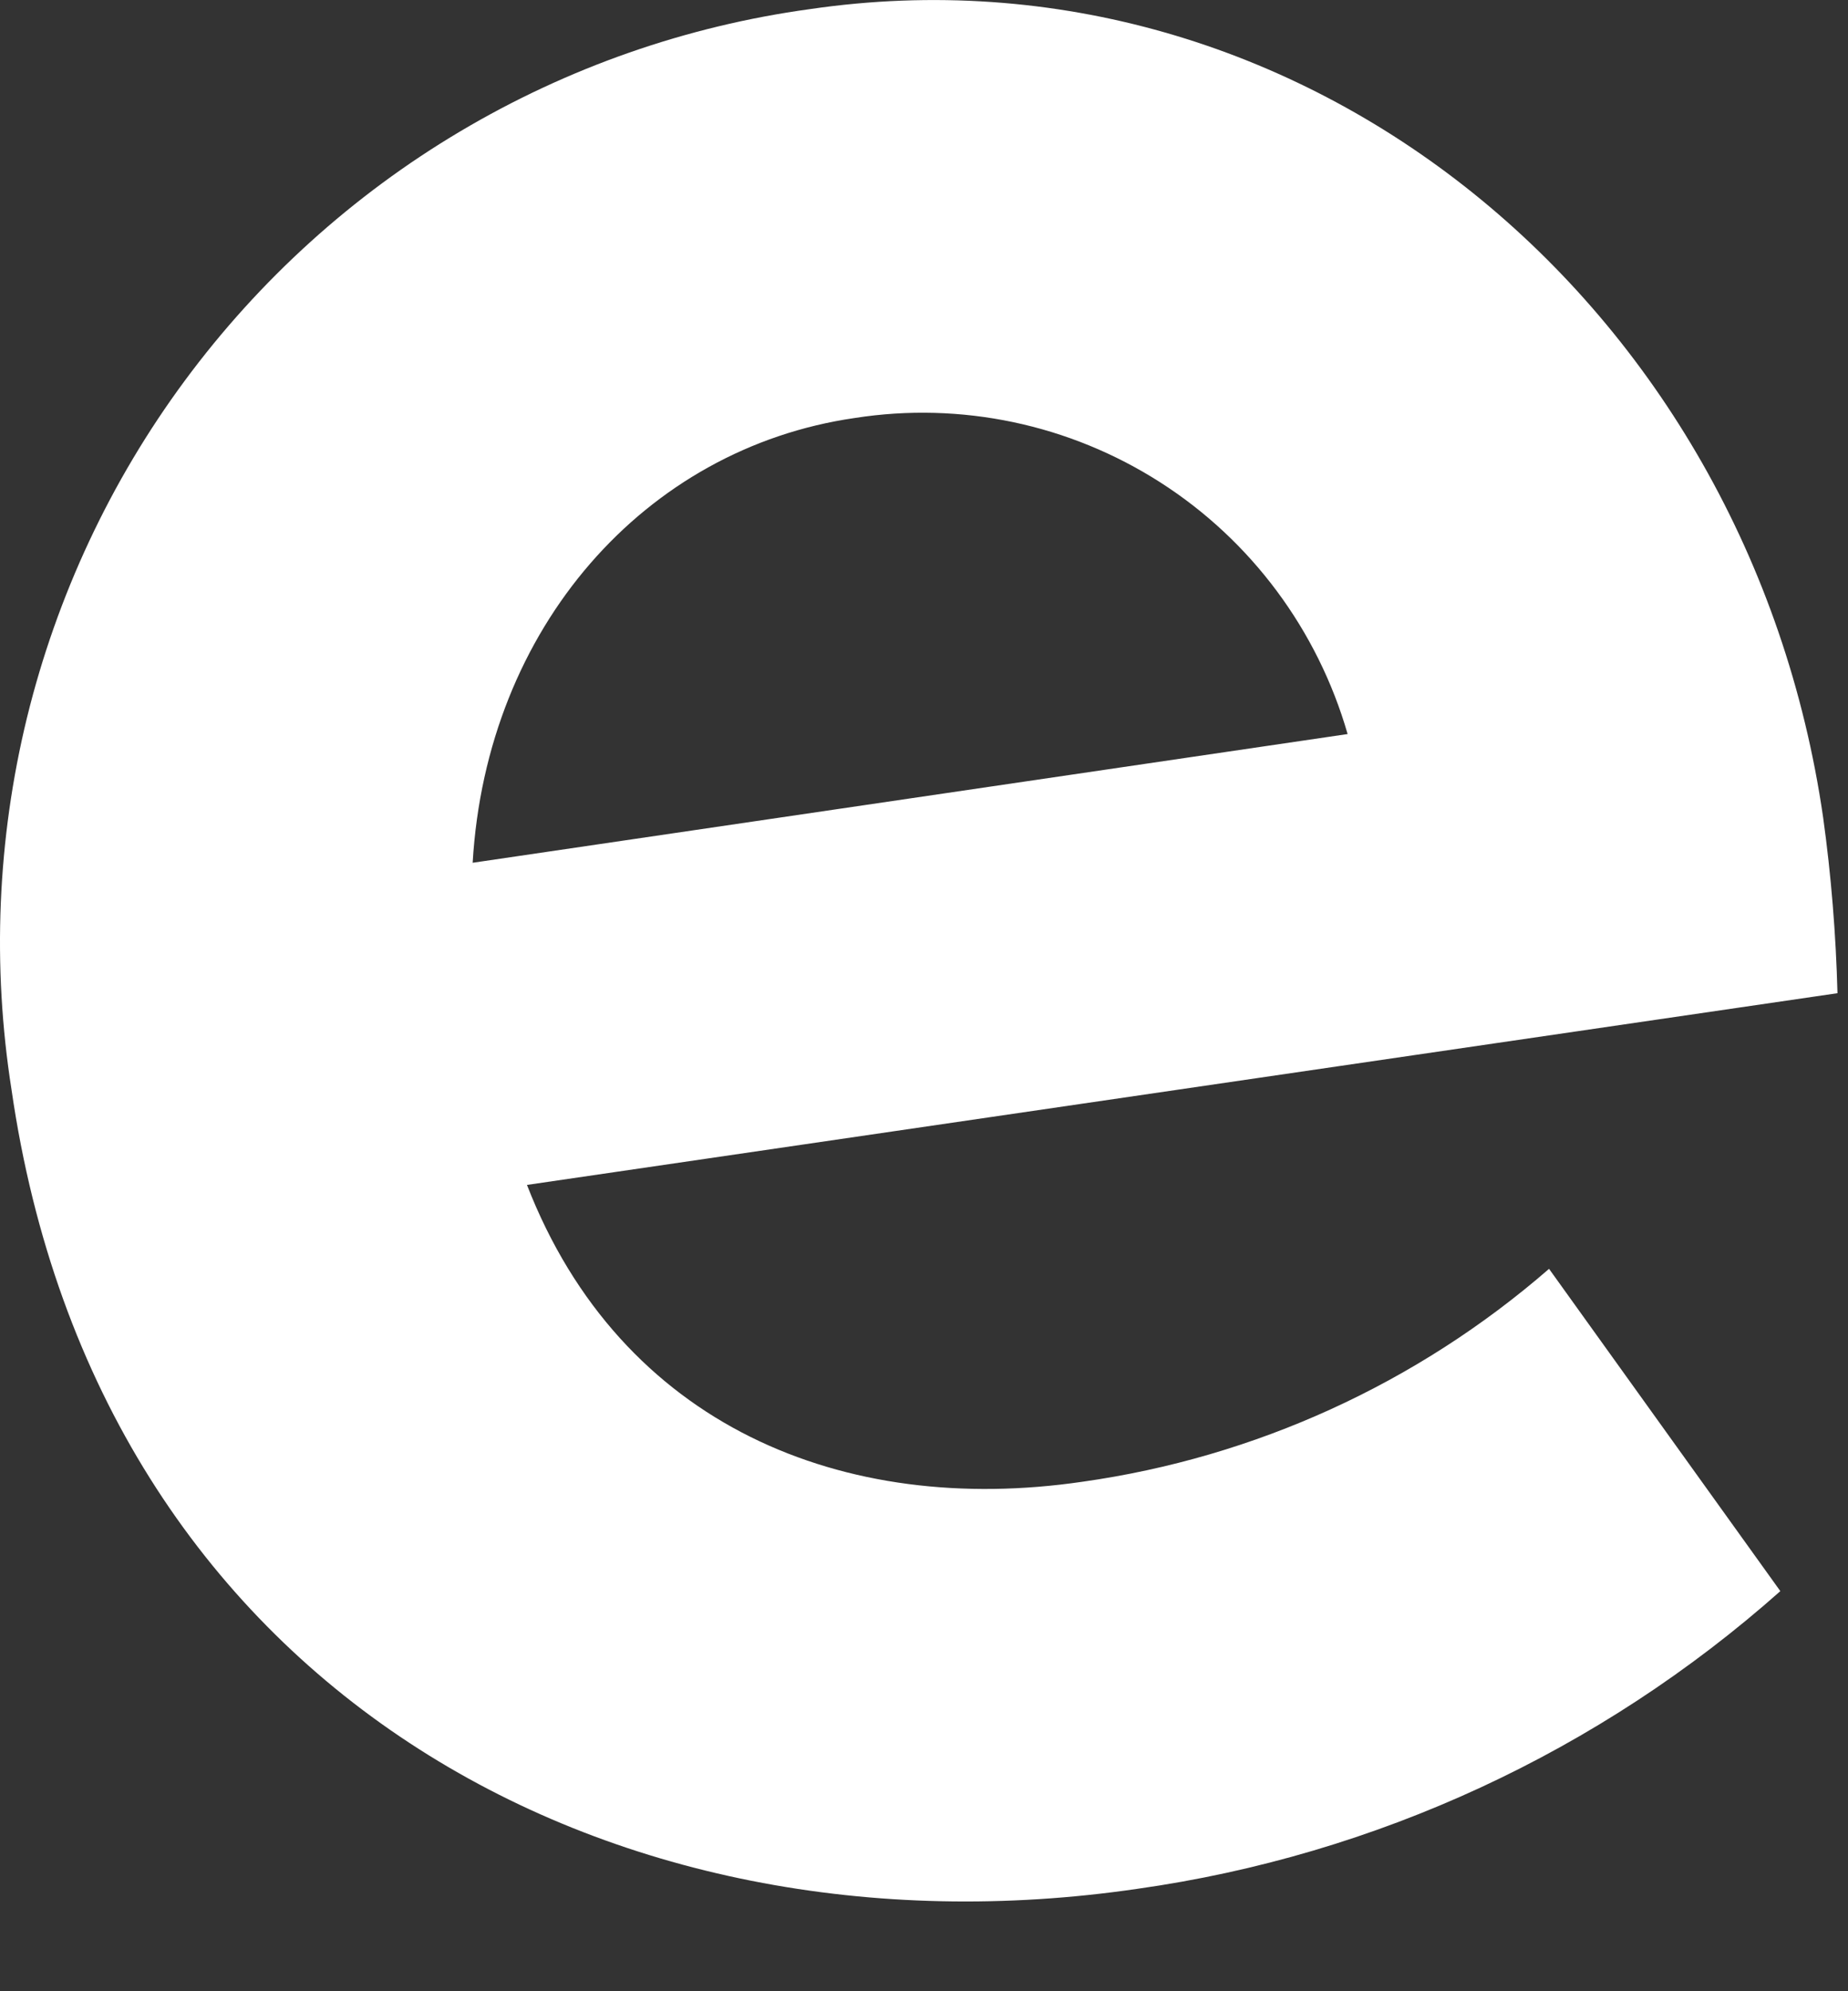
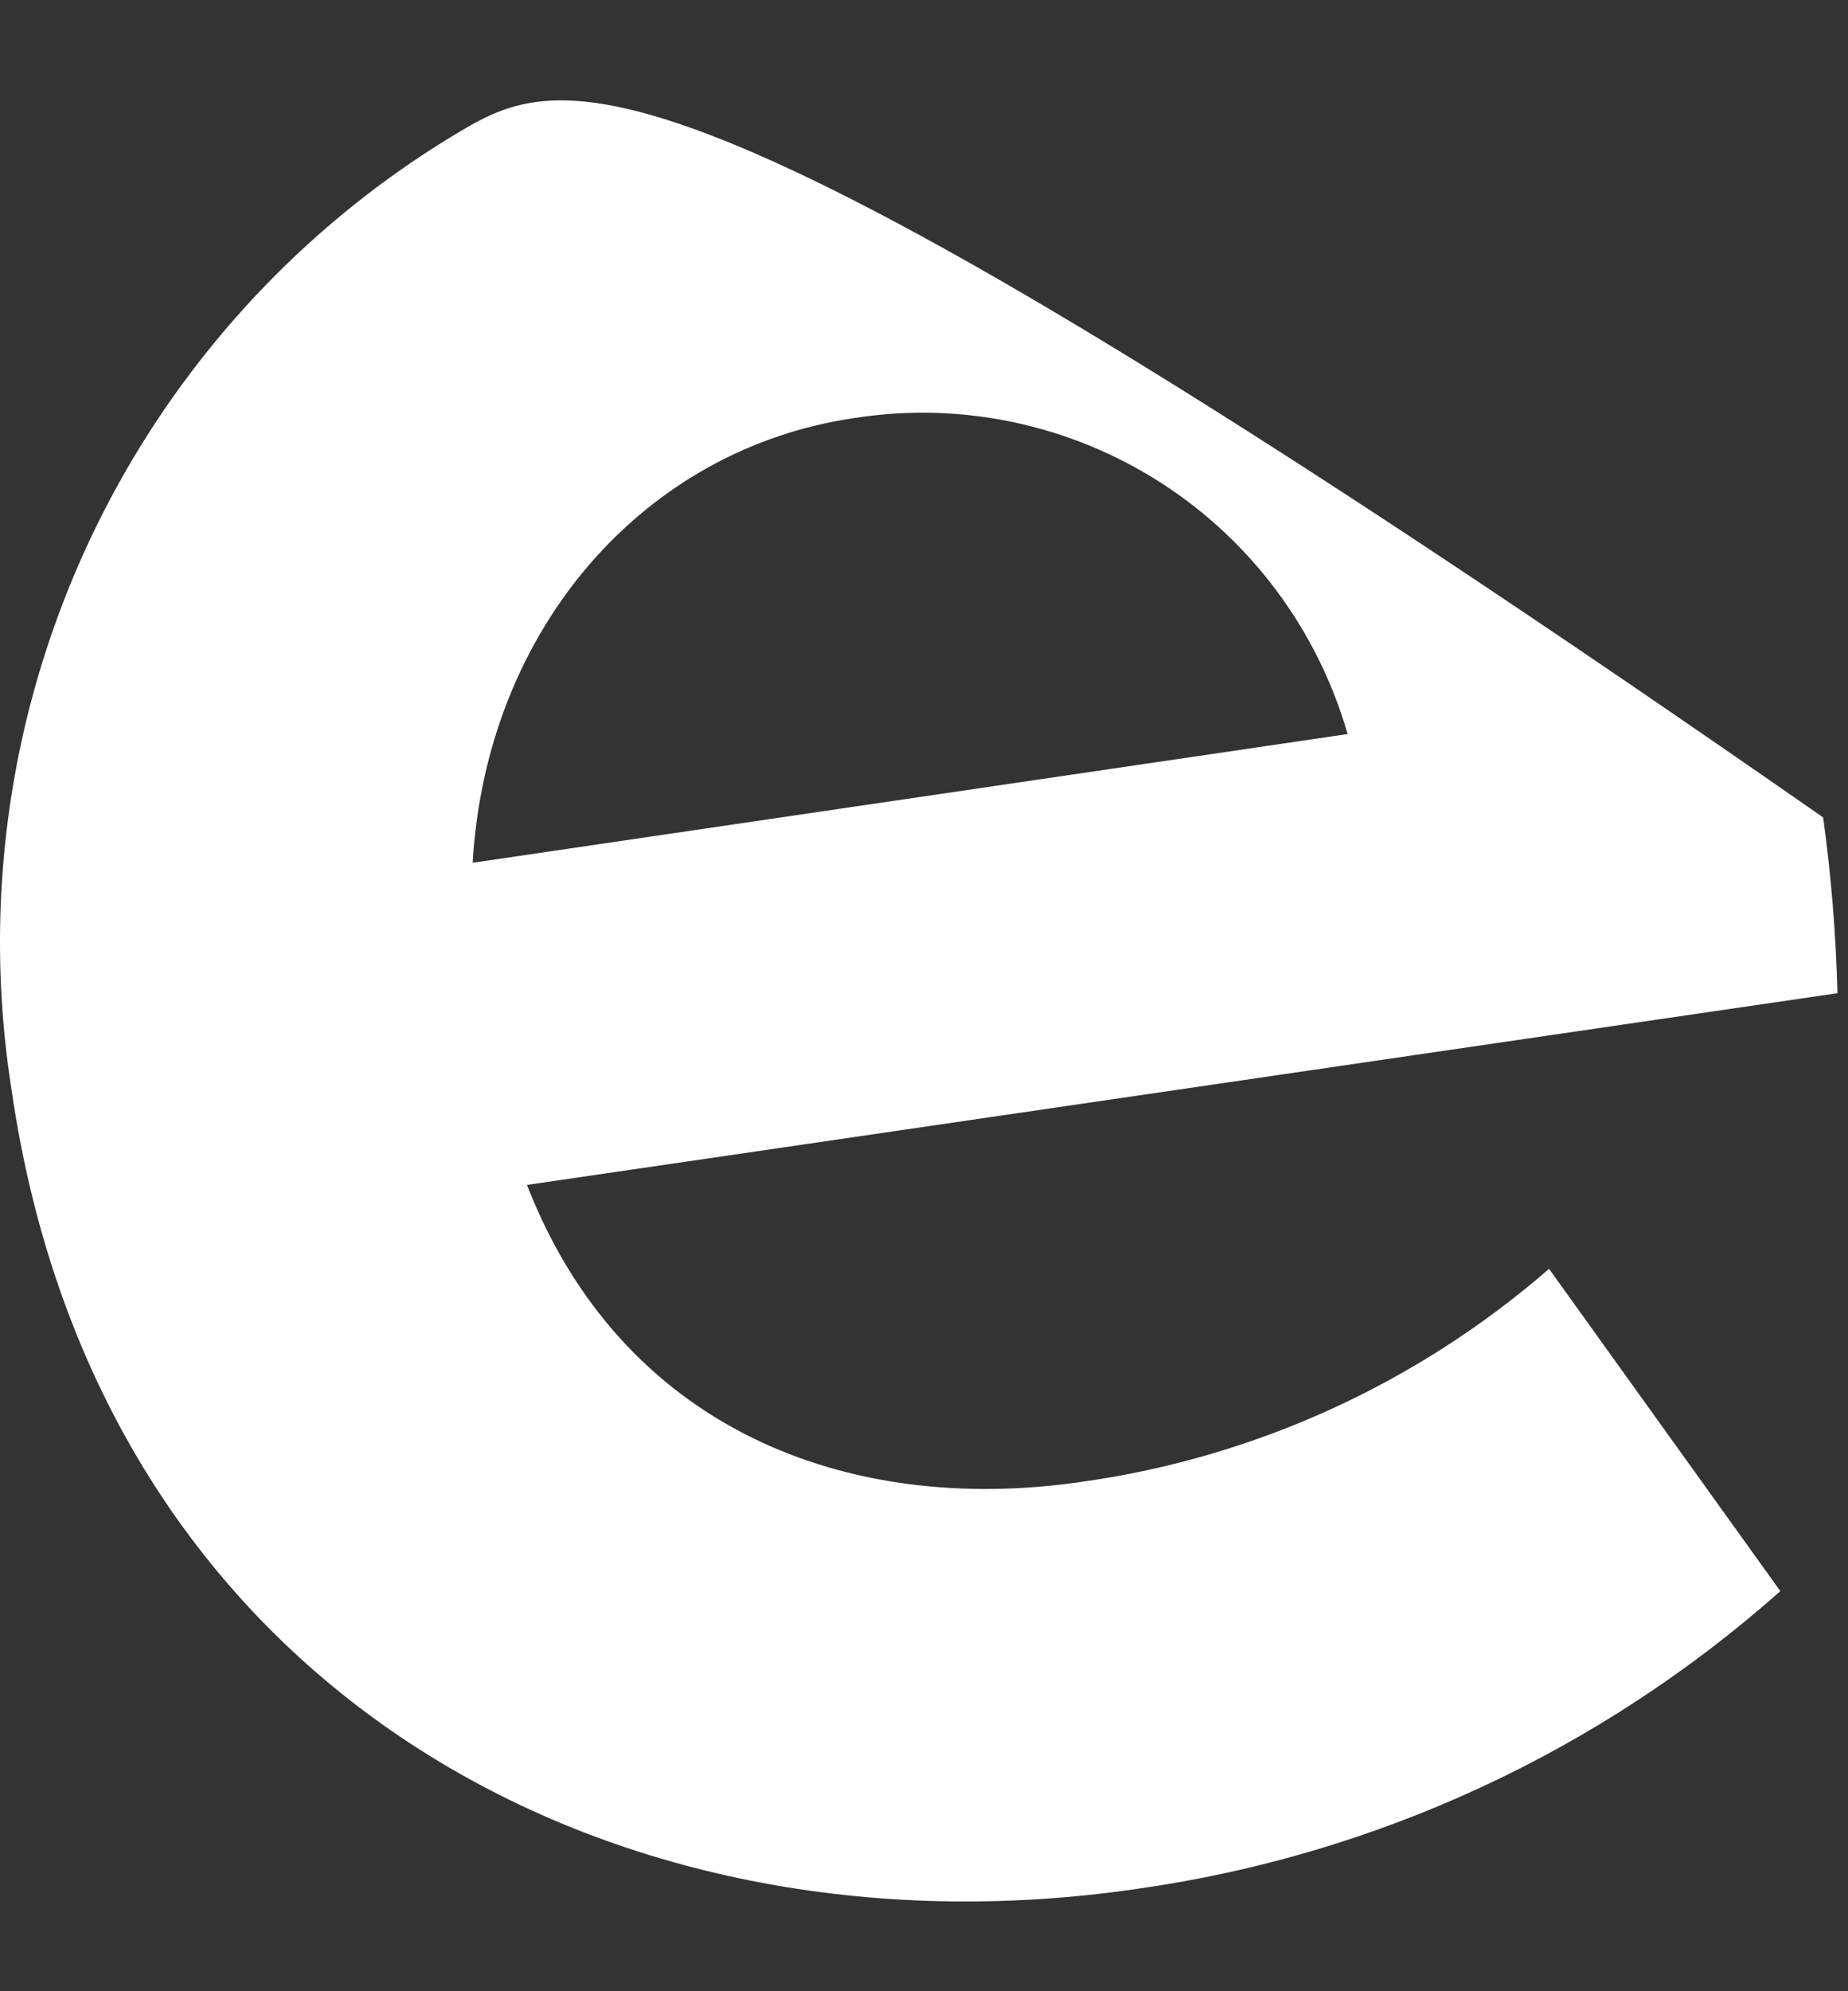
<svg xmlns="http://www.w3.org/2000/svg" fill="none" height="100%" overflow="visible" preserveAspectRatio="none" style="display: block;" viewBox="0 0 13 14" width="100%">
  <rect x="0" y="0" width="13" height="14" fill="#333333" stroke="none" />
-   <path d="M12.825 5.747C12.3 2.122 9.155 -0.442 5.698 0.064C4.83 0.183 3.993 0.475 3.237 0.924C2.482 1.372 1.824 1.968 1.301 2.675C0.777 3.383 0.4 4.189 0.19 5.045C-0.019 5.901 -0.056 6.79 0.081 7.661C0.69 11.873 4.294 13.823 8.001 13.28C9.68 13.043 11.253 12.315 12.524 11.187L10.897 8.921C9.969 9.727 8.829 10.247 7.614 10.418C5.938 10.663 4.367 10.028 3.707 8.331L12.926 6.983C12.915 6.569 12.882 6.157 12.825 5.747ZM3.325 6.066C3.422 4.411 4.539 3.152 6.012 2.939C6.76 2.822 7.524 2.983 8.163 3.392C8.802 3.801 9.269 4.43 9.48 5.161L3.325 6.066Z" fill="white" id="Vector" style="fill:white;fill-opacity:1;" />
+   <path d="M12.825 5.747C4.83 0.183 3.993 0.475 3.237 0.924C2.482 1.372 1.824 1.968 1.301 2.675C0.777 3.383 0.4 4.189 0.19 5.045C-0.019 5.901 -0.056 6.79 0.081 7.661C0.69 11.873 4.294 13.823 8.001 13.28C9.68 13.043 11.253 12.315 12.524 11.187L10.897 8.921C9.969 9.727 8.829 10.247 7.614 10.418C5.938 10.663 4.367 10.028 3.707 8.331L12.926 6.983C12.915 6.569 12.882 6.157 12.825 5.747ZM3.325 6.066C3.422 4.411 4.539 3.152 6.012 2.939C6.76 2.822 7.524 2.983 8.163 3.392C8.802 3.801 9.269 4.43 9.48 5.161L3.325 6.066Z" fill="white" id="Vector" style="fill:white;fill-opacity:1;" />
</svg>